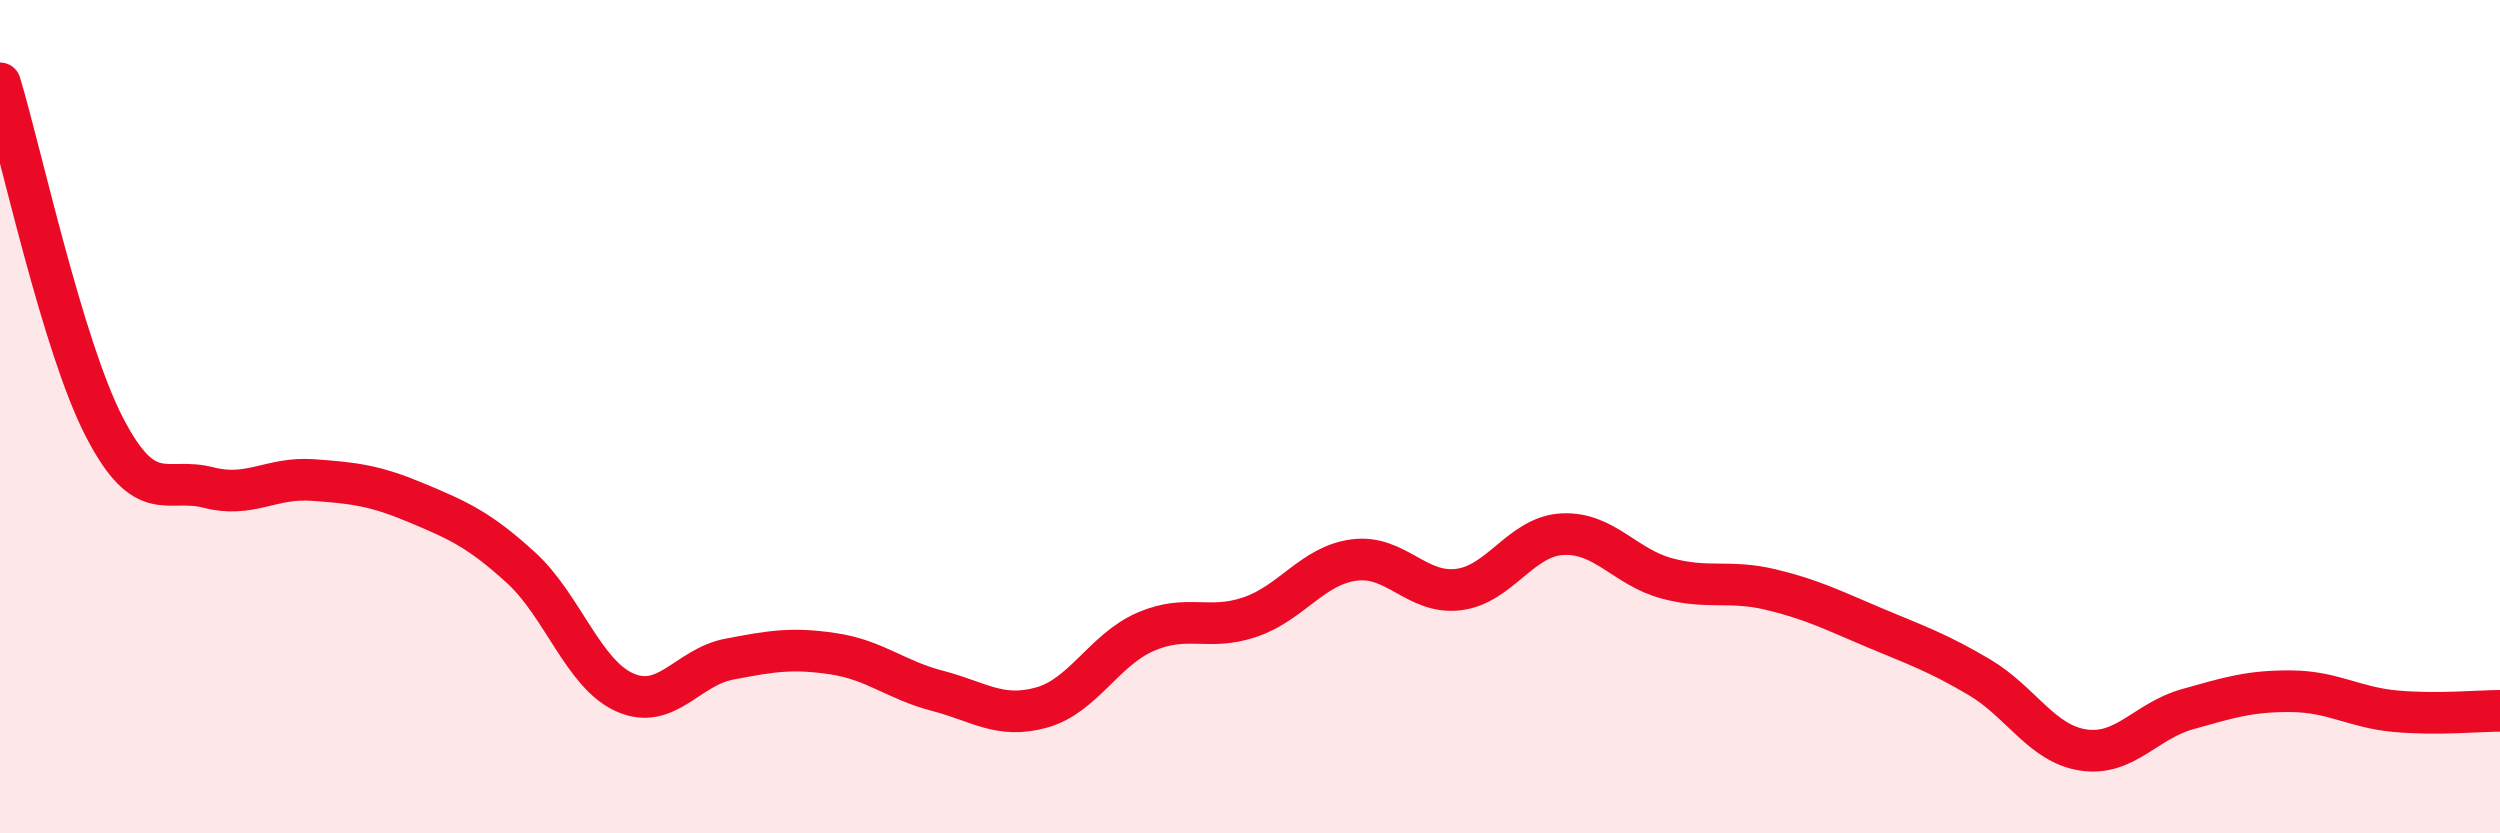
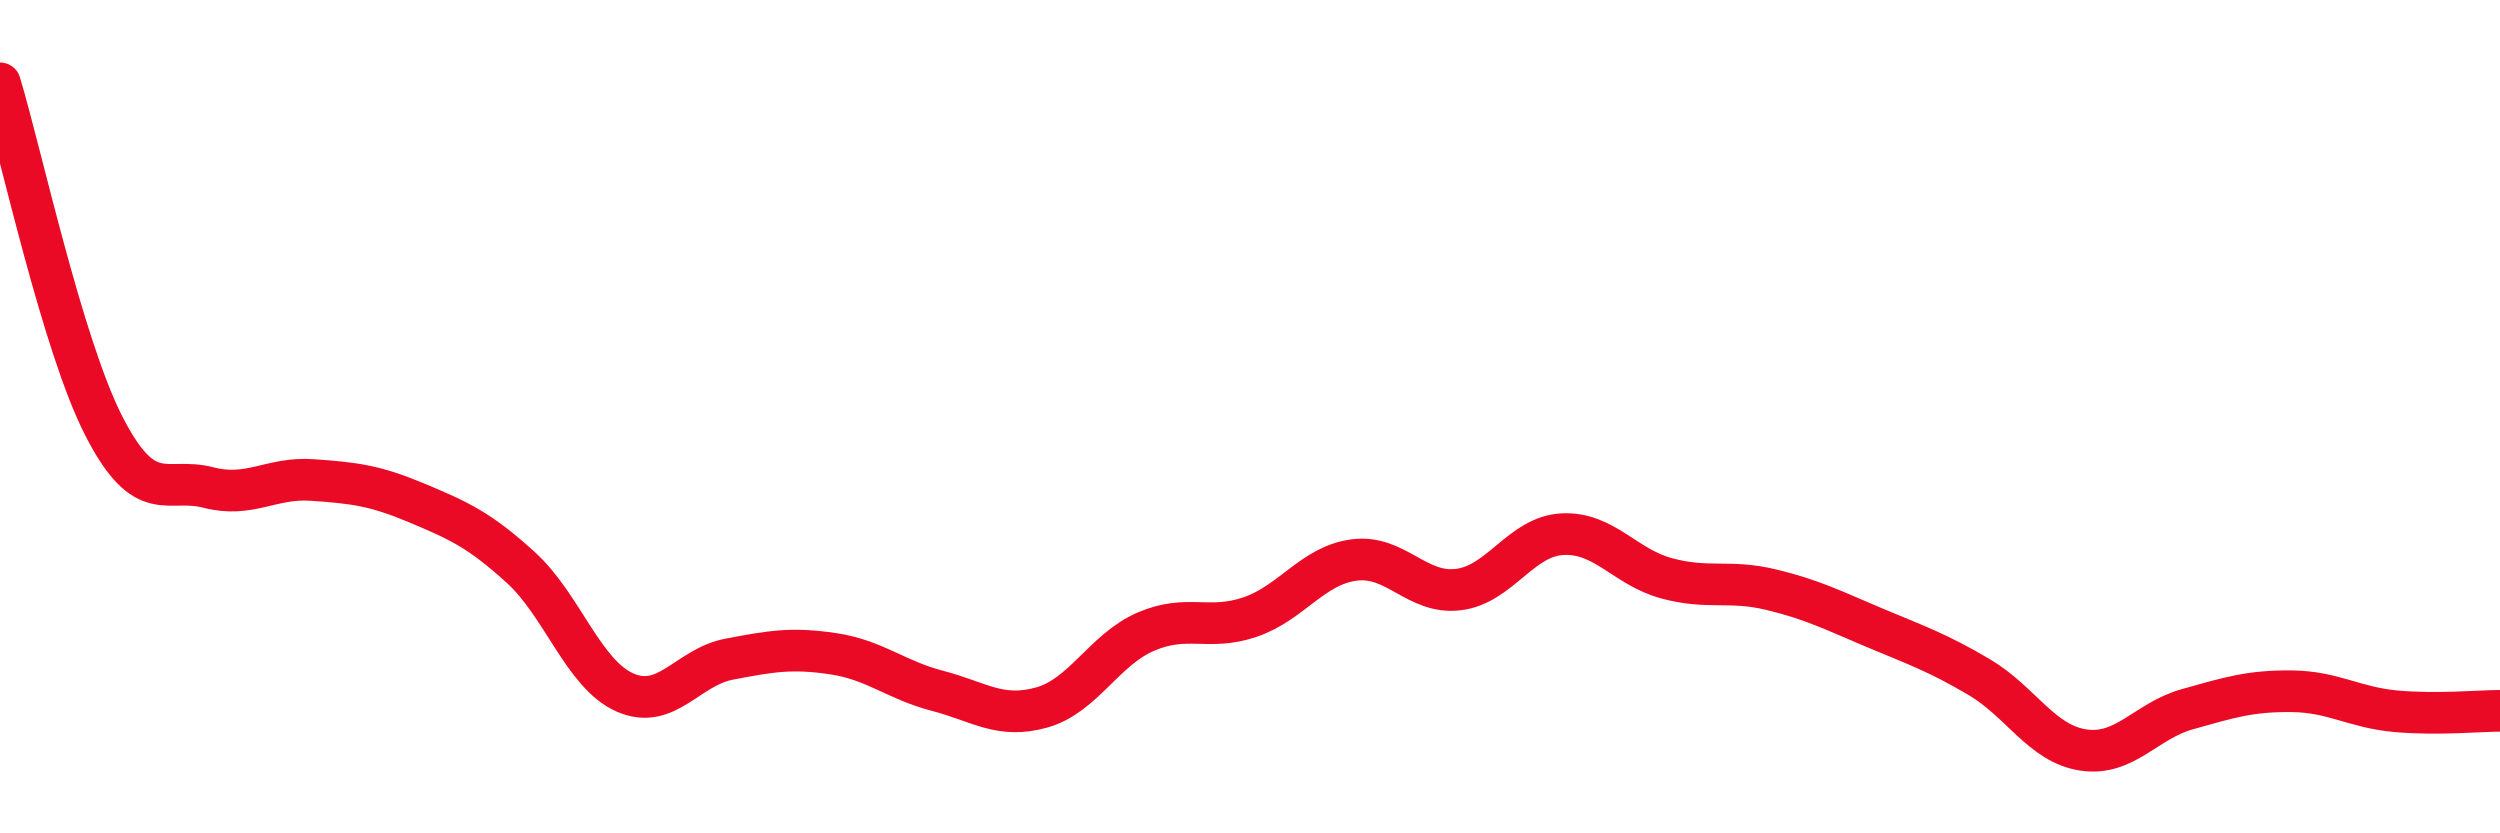
<svg xmlns="http://www.w3.org/2000/svg" width="60" height="20" viewBox="0 0 60 20">
-   <path d="M 0,2 C 0.5,3.65 1.5,8.3 2.5,10.24 C 3.5,12.18 4,11.44 5,11.7 C 6,11.96 6.5,11.45 7.5,11.52 C 8.5,11.59 9,11.65 10,12.07 C 11,12.49 11.5,12.71 12.5,13.62 C 13.5,14.53 14,16.18 15,16.62 C 16,17.06 16.5,16.01 17.5,15.82 C 18.5,15.63 19,15.54 20,15.69 C 21,15.84 21.5,16.32 22.5,16.58 C 23.5,16.84 24,17.26 25,16.98 C 26,16.7 26.5,15.59 27.5,15.16 C 28.5,14.73 29,15.15 30,14.81 C 31,14.47 31.5,13.57 32.5,13.44 C 33.5,13.31 34,14.27 35,14.15 C 36,14.03 36.5,12.87 37.5,12.82 C 38.5,12.77 39,13.61 40,13.88 C 41,14.15 41.5,13.91 42.5,14.15 C 43.5,14.39 44,14.65 45,15.07 C 46,15.49 46.5,15.66 47.5,16.25 C 48.5,16.84 49,17.85 50,18 C 51,18.15 51.5,17.3 52.5,17.02 C 53.5,16.74 54,16.58 55,16.59 C 56,16.6 56.5,16.98 57.5,17.07 C 58.5,17.16 59.5,17.06 60,17.06L60 20L0 20Z" fill="#EB0A25" opacity="0.1" stroke-linecap="round" stroke-linejoin="round" />
  <path d="M 0,2 C 0.5,3.65 1.5,8.3 2.5,10.24 C 3.5,12.18 4,11.44 5,11.7 C 6,11.96 6.5,11.45 7.5,11.52 C 8.5,11.59 9,11.65 10,12.07 C 11,12.49 11.5,12.71 12.5,13.62 C 13.5,14.53 14,16.18 15,16.62 C 16,17.06 16.5,16.01 17.5,15.82 C 18.5,15.63 19,15.54 20,15.69 C 21,15.84 21.5,16.32 22.5,16.58 C 23.5,16.84 24,17.26 25,16.98 C 26,16.7 26.5,15.59 27.5,15.16 C 28.5,14.73 29,15.15 30,14.81 C 31,14.47 31.5,13.57 32.5,13.44 C 33.5,13.31 34,14.27 35,14.15 C 36,14.03 36.5,12.87 37.5,12.82 C 38.5,12.77 39,13.61 40,13.88 C 41,14.15 41.5,13.91 42.5,14.15 C 43.5,14.39 44,14.65 45,15.07 C 46,15.49 46.5,15.66 47.5,16.25 C 48.5,16.84 49,17.85 50,18 C 51,18.15 51.5,17.3 52.5,17.02 C 53.5,16.74 54,16.58 55,16.59 C 56,16.6 56.5,16.98 57.5,17.07 C 58.5,17.16 59.5,17.06 60,17.06" stroke="#EB0A25" stroke-width="1" fill="none" stroke-linecap="round" stroke-linejoin="round" />
</svg>